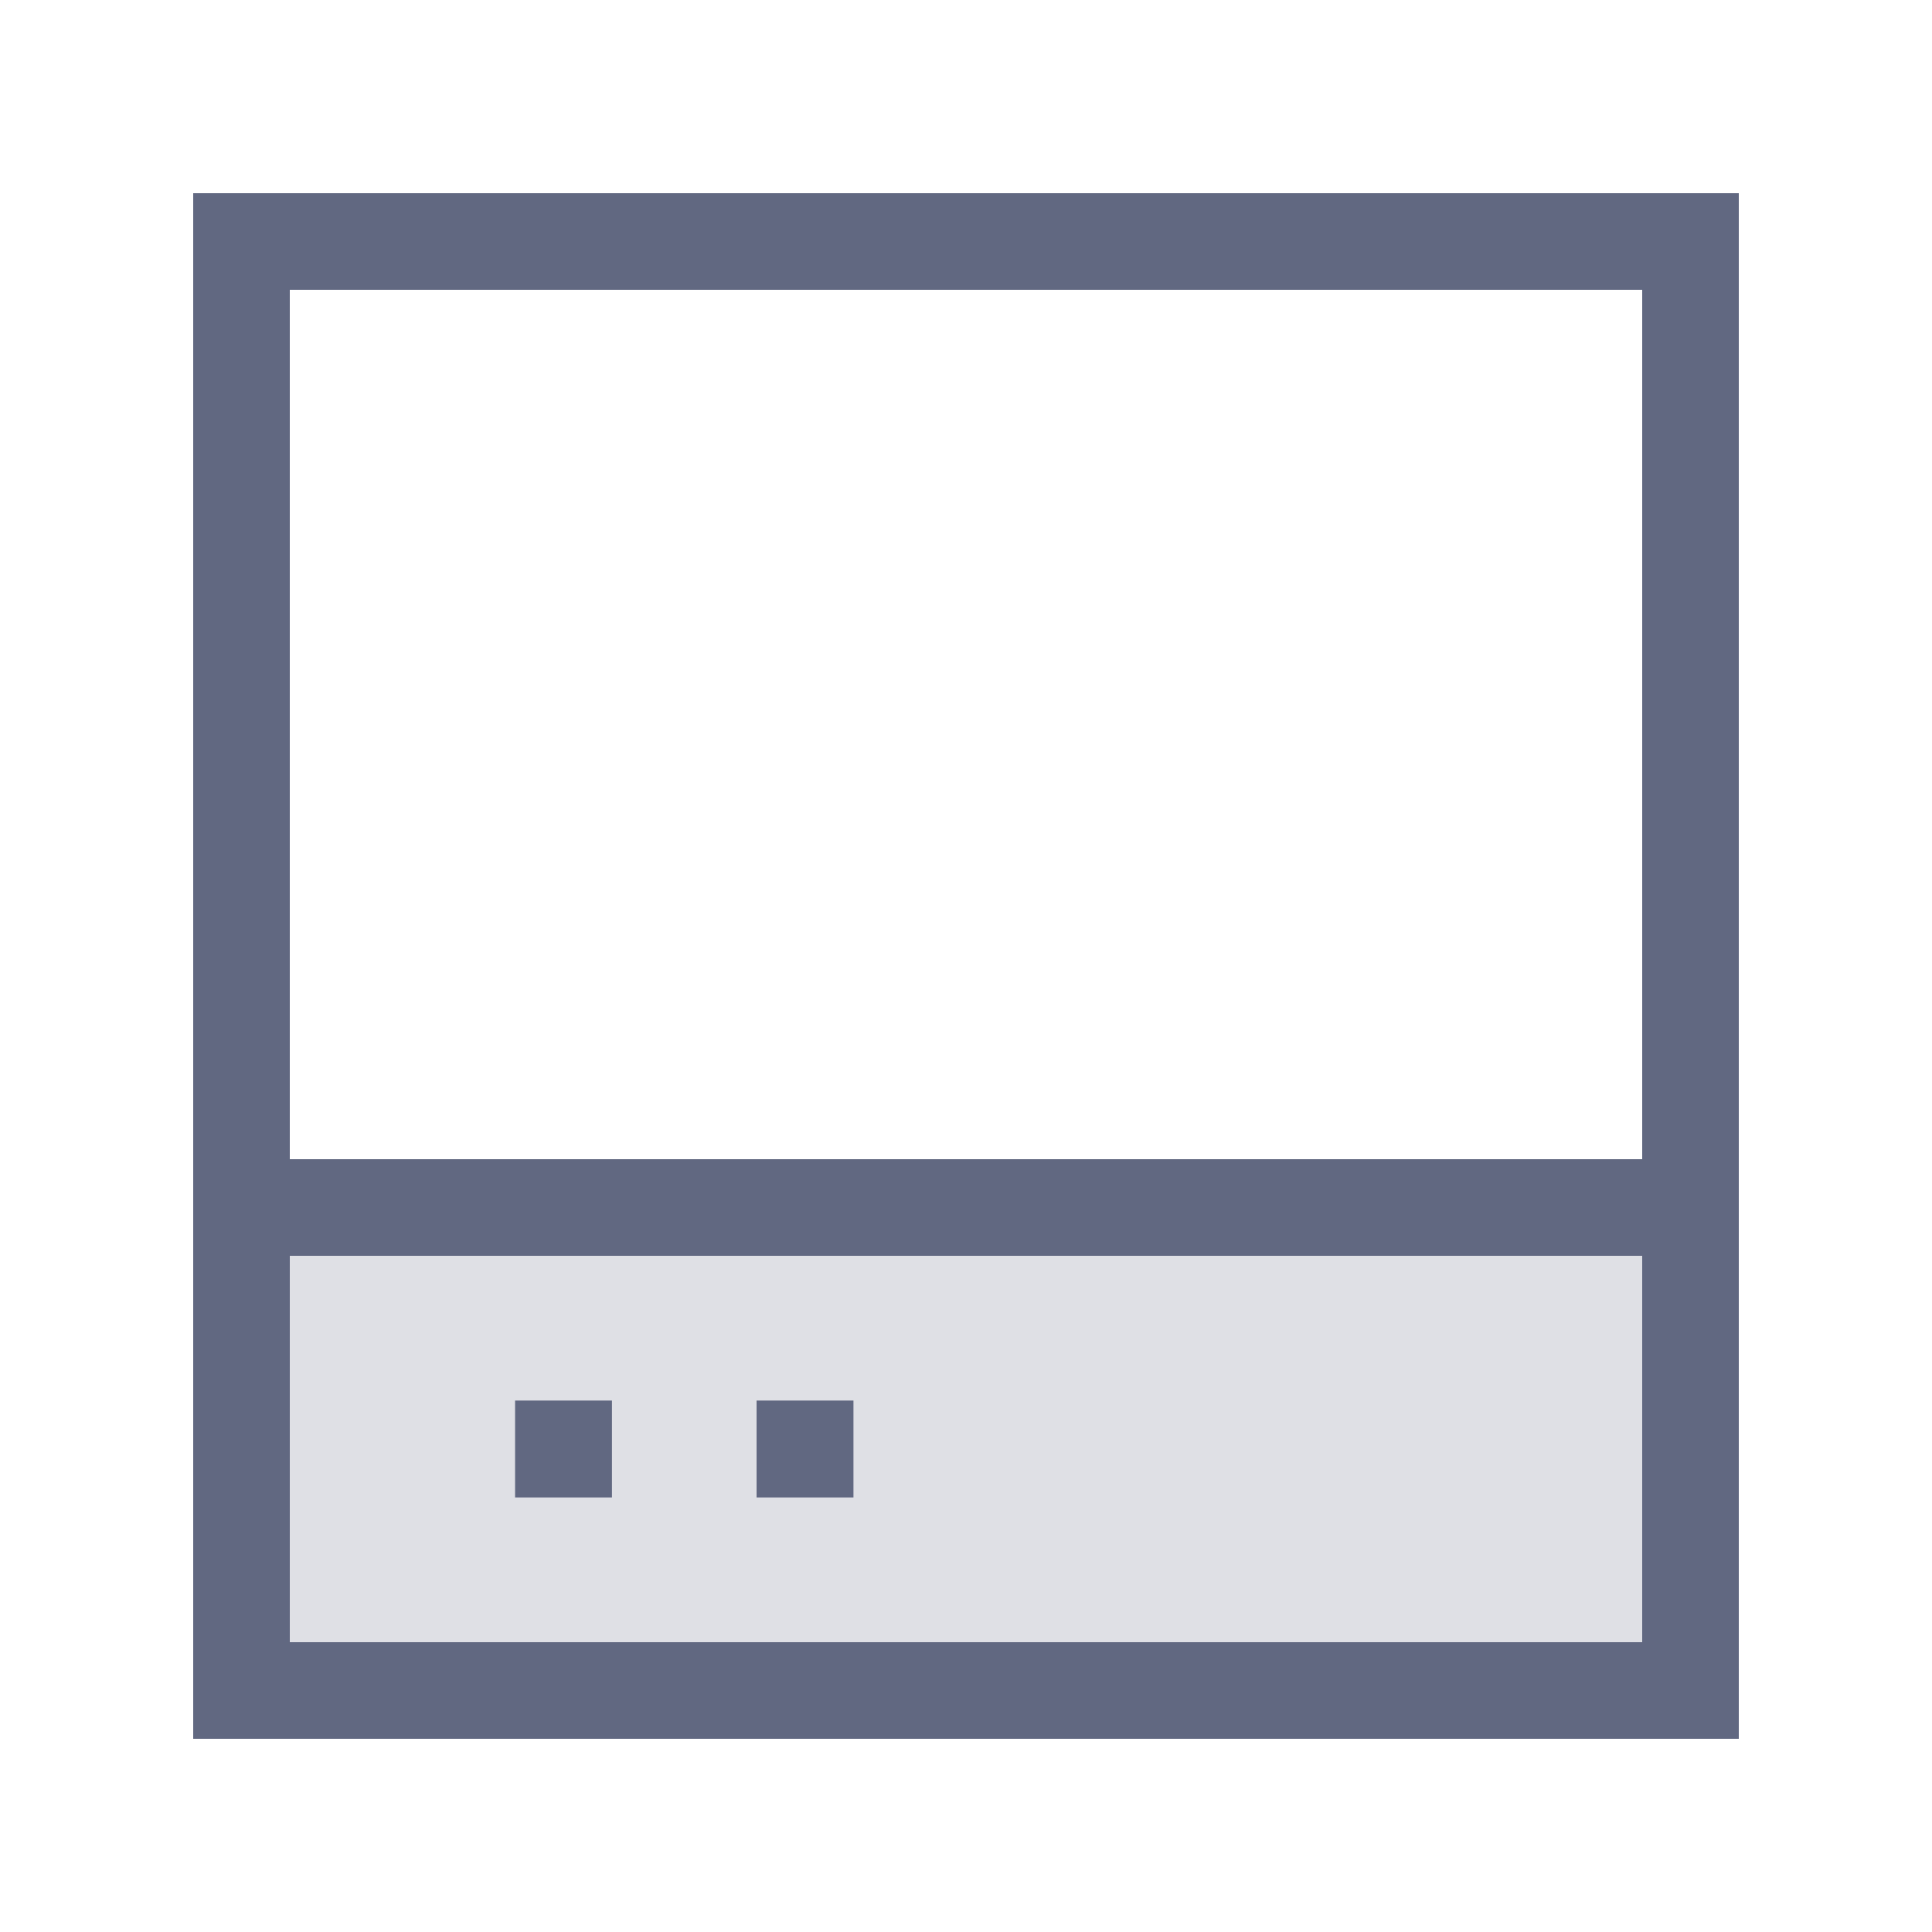
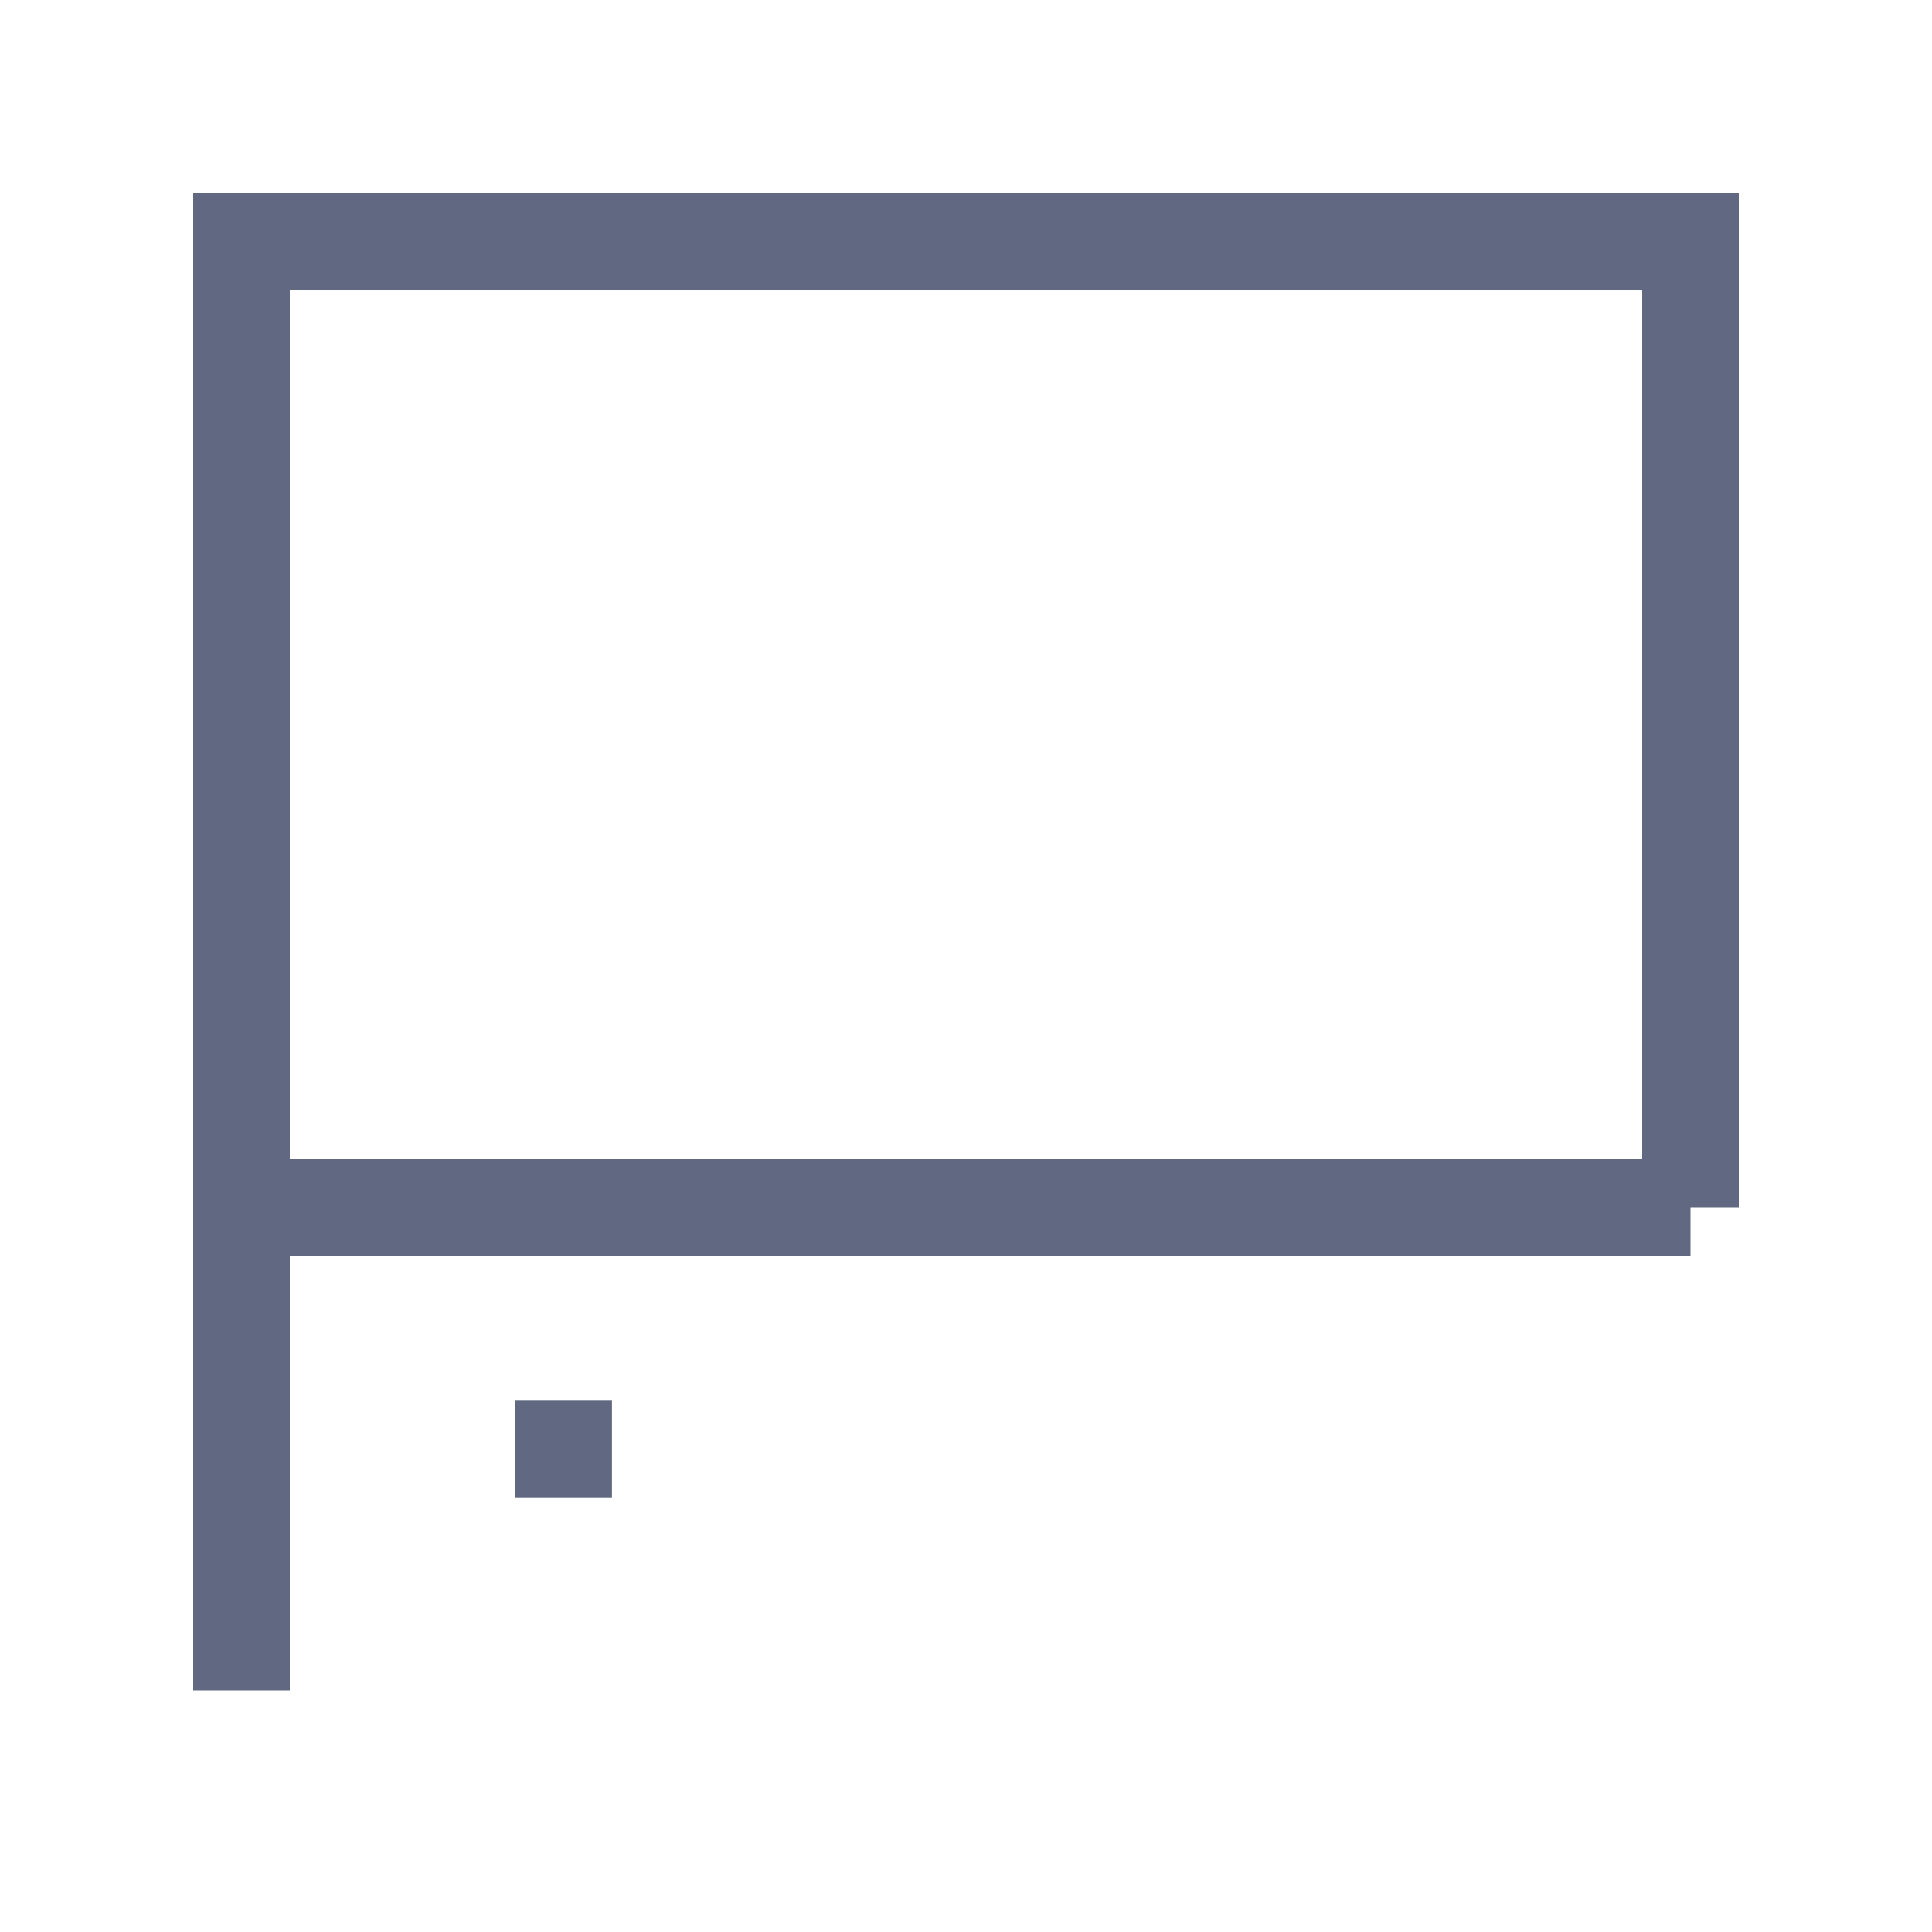
<svg xmlns="http://www.w3.org/2000/svg" width="40" height="40" viewBox="0 0 40 40" fill="none">
-   <rect x="5" y="25" width="30" height="10" fill="#616881" fill-opacity="0.2" />
-   <path d="M5 25L5 35H35V25M5 25L5 5L35 5V25M5 25L35 25" stroke="#616881" stroke-width="2" />
+   <path d="M5 25L5 35V25M5 25L5 5L35 5V25M5 25L35 25" stroke="#616881" stroke-width="2" />
  <rect x="11.664" y="29.997" width="0.006" height="0.006" stroke="#616881" stroke-width="2" />
-   <rect x="16.664" y="29.997" width="0.006" height="0.006" stroke="#616881" stroke-width="2" />
</svg>